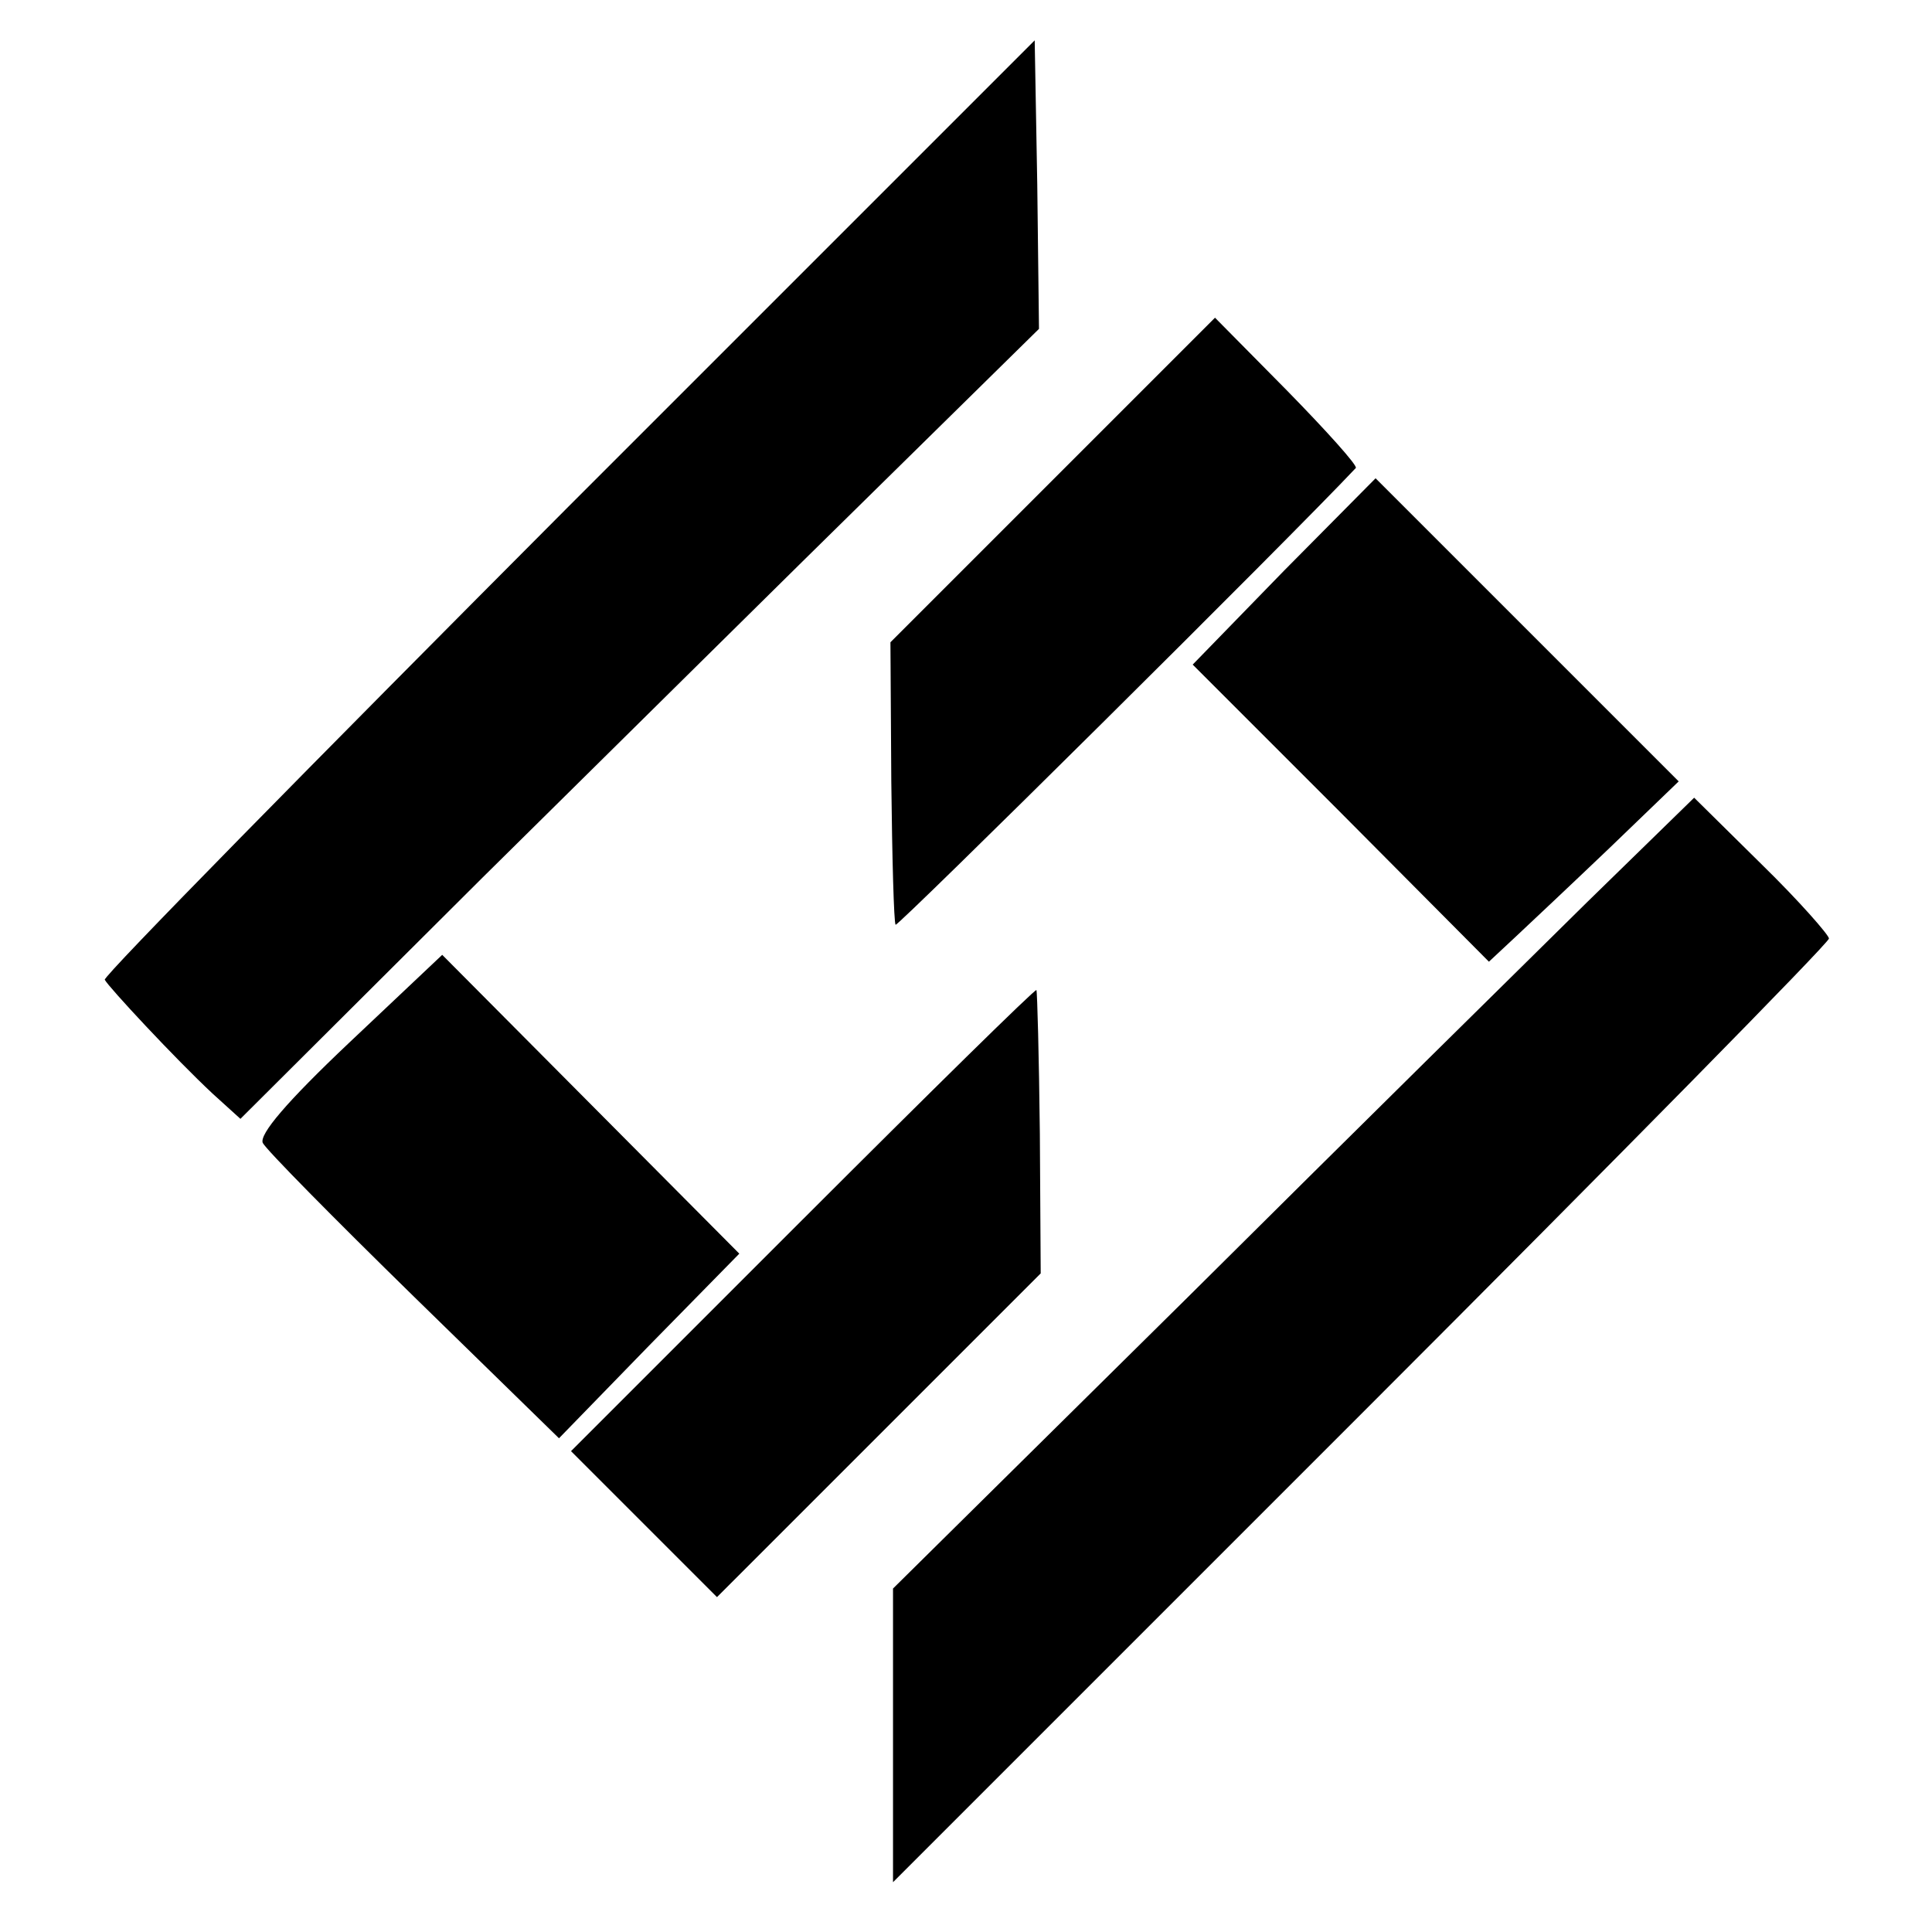
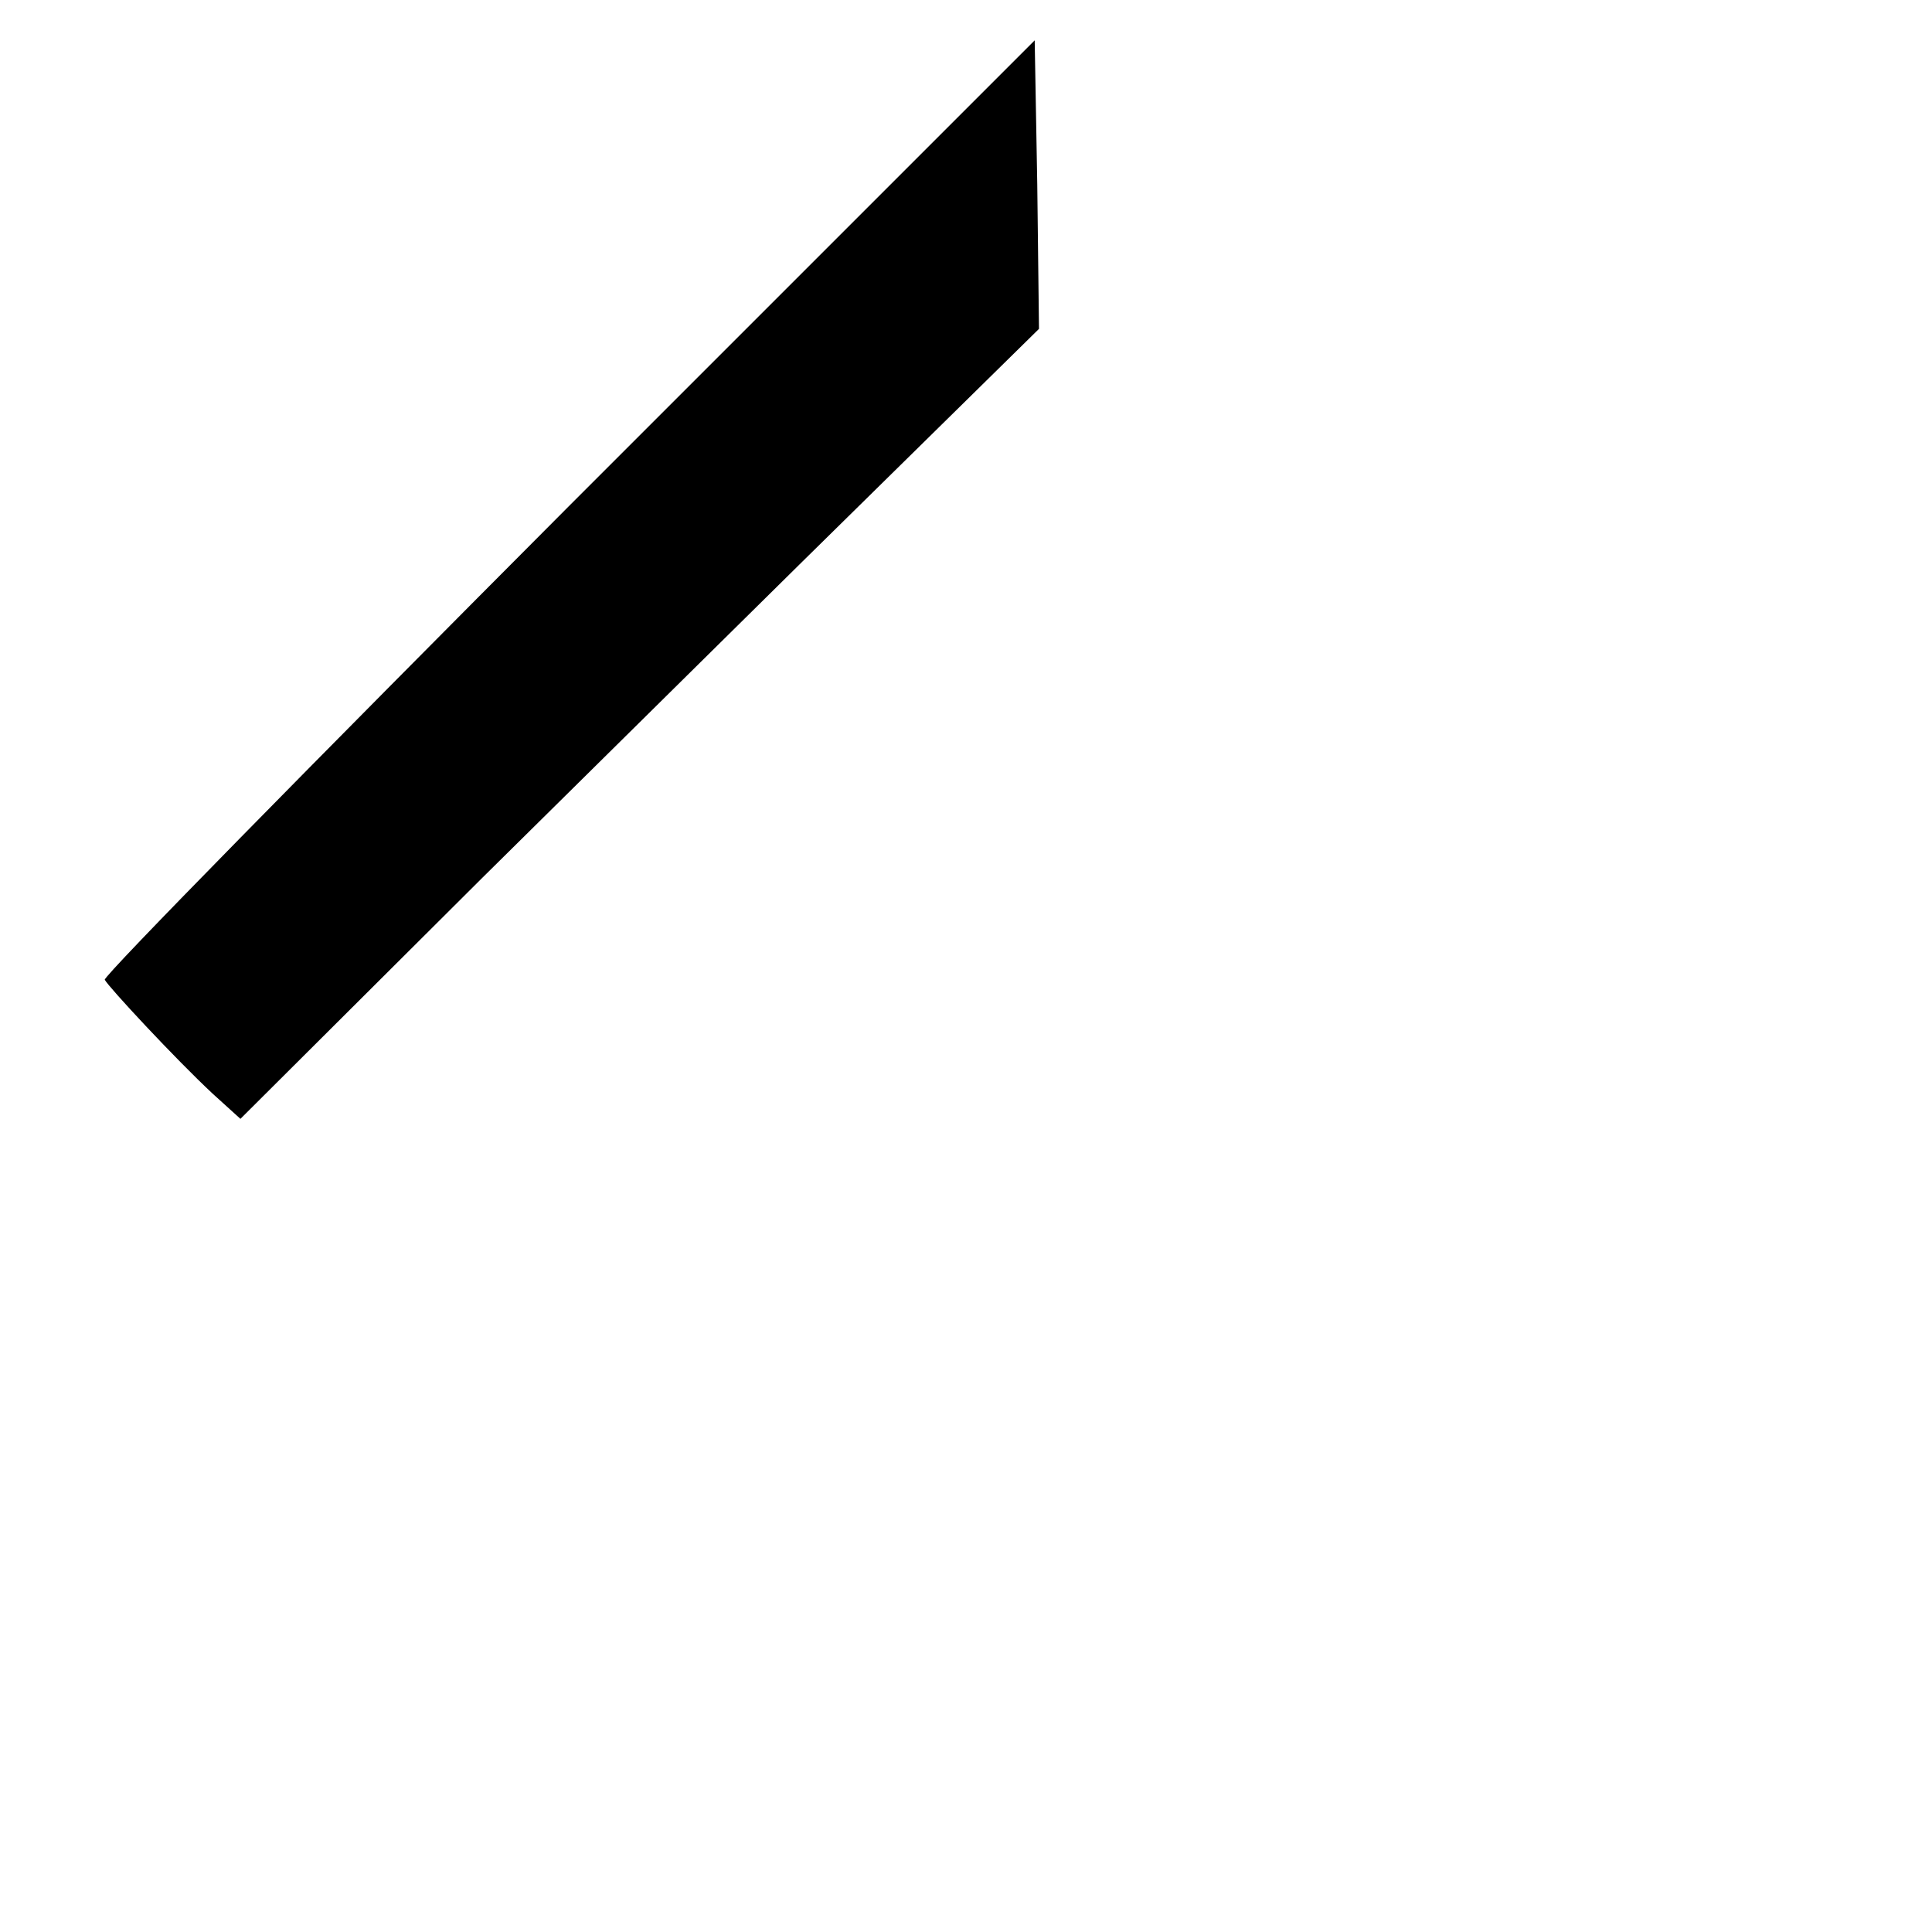
<svg xmlns="http://www.w3.org/2000/svg" version="1.0" width="225pt" height="225pt" viewBox="0 0 225 225" preserveAspectRatio="xMidYMid meet">
  <g transform="translate(0,225) scale(0.1,-0.1)" fill="#000000" stroke="none">
    <path d="M662 1660 c-298 -299 -541 -546 -540 -551 4 -8 82 -92 126 -133 l32 -29 282 281 c156 154 365 361 466 460 l182 179 -2 168 -3 168 -543 -543z" />
-     <path d="M1226 1691 l-189 -189 1 -162 c1 -90 3 -164 5 -167 3 -2 460 451 536 532 2 3 -34 43 -80 90 l-84 85 -189 -189z" />
-     <path d="M1495 1585 l-106 -109 173 -173 172 -173 30 28 c16 15 66 62 110 104 l81 78 -177 177 -176 176 -107 -108z" />
-     <path d="M1849 1200 c-68 -67 -278 -274 -466 -461 l-343 -339 0 -171 0 -171 545 545 c300 300 545 549 545 554 0 4 -35 44 -78 86 l-79 78 -124 -121z" />
-     <path d="M407 1036 c-74 -70 -105 -107 -101 -117 4 -8 83 -88 176 -179 l169 -165 105 108 105 107 -173 174 -173 174 -108 -102z" />
-     <path d="M935 830 l-270 -270 85 -85 85 -85 188 188 189 189 -1 163 c-1 90 -3 165 -4 167 -2 1 -124 -119 -272 -267z" />
  </g>
</svg>